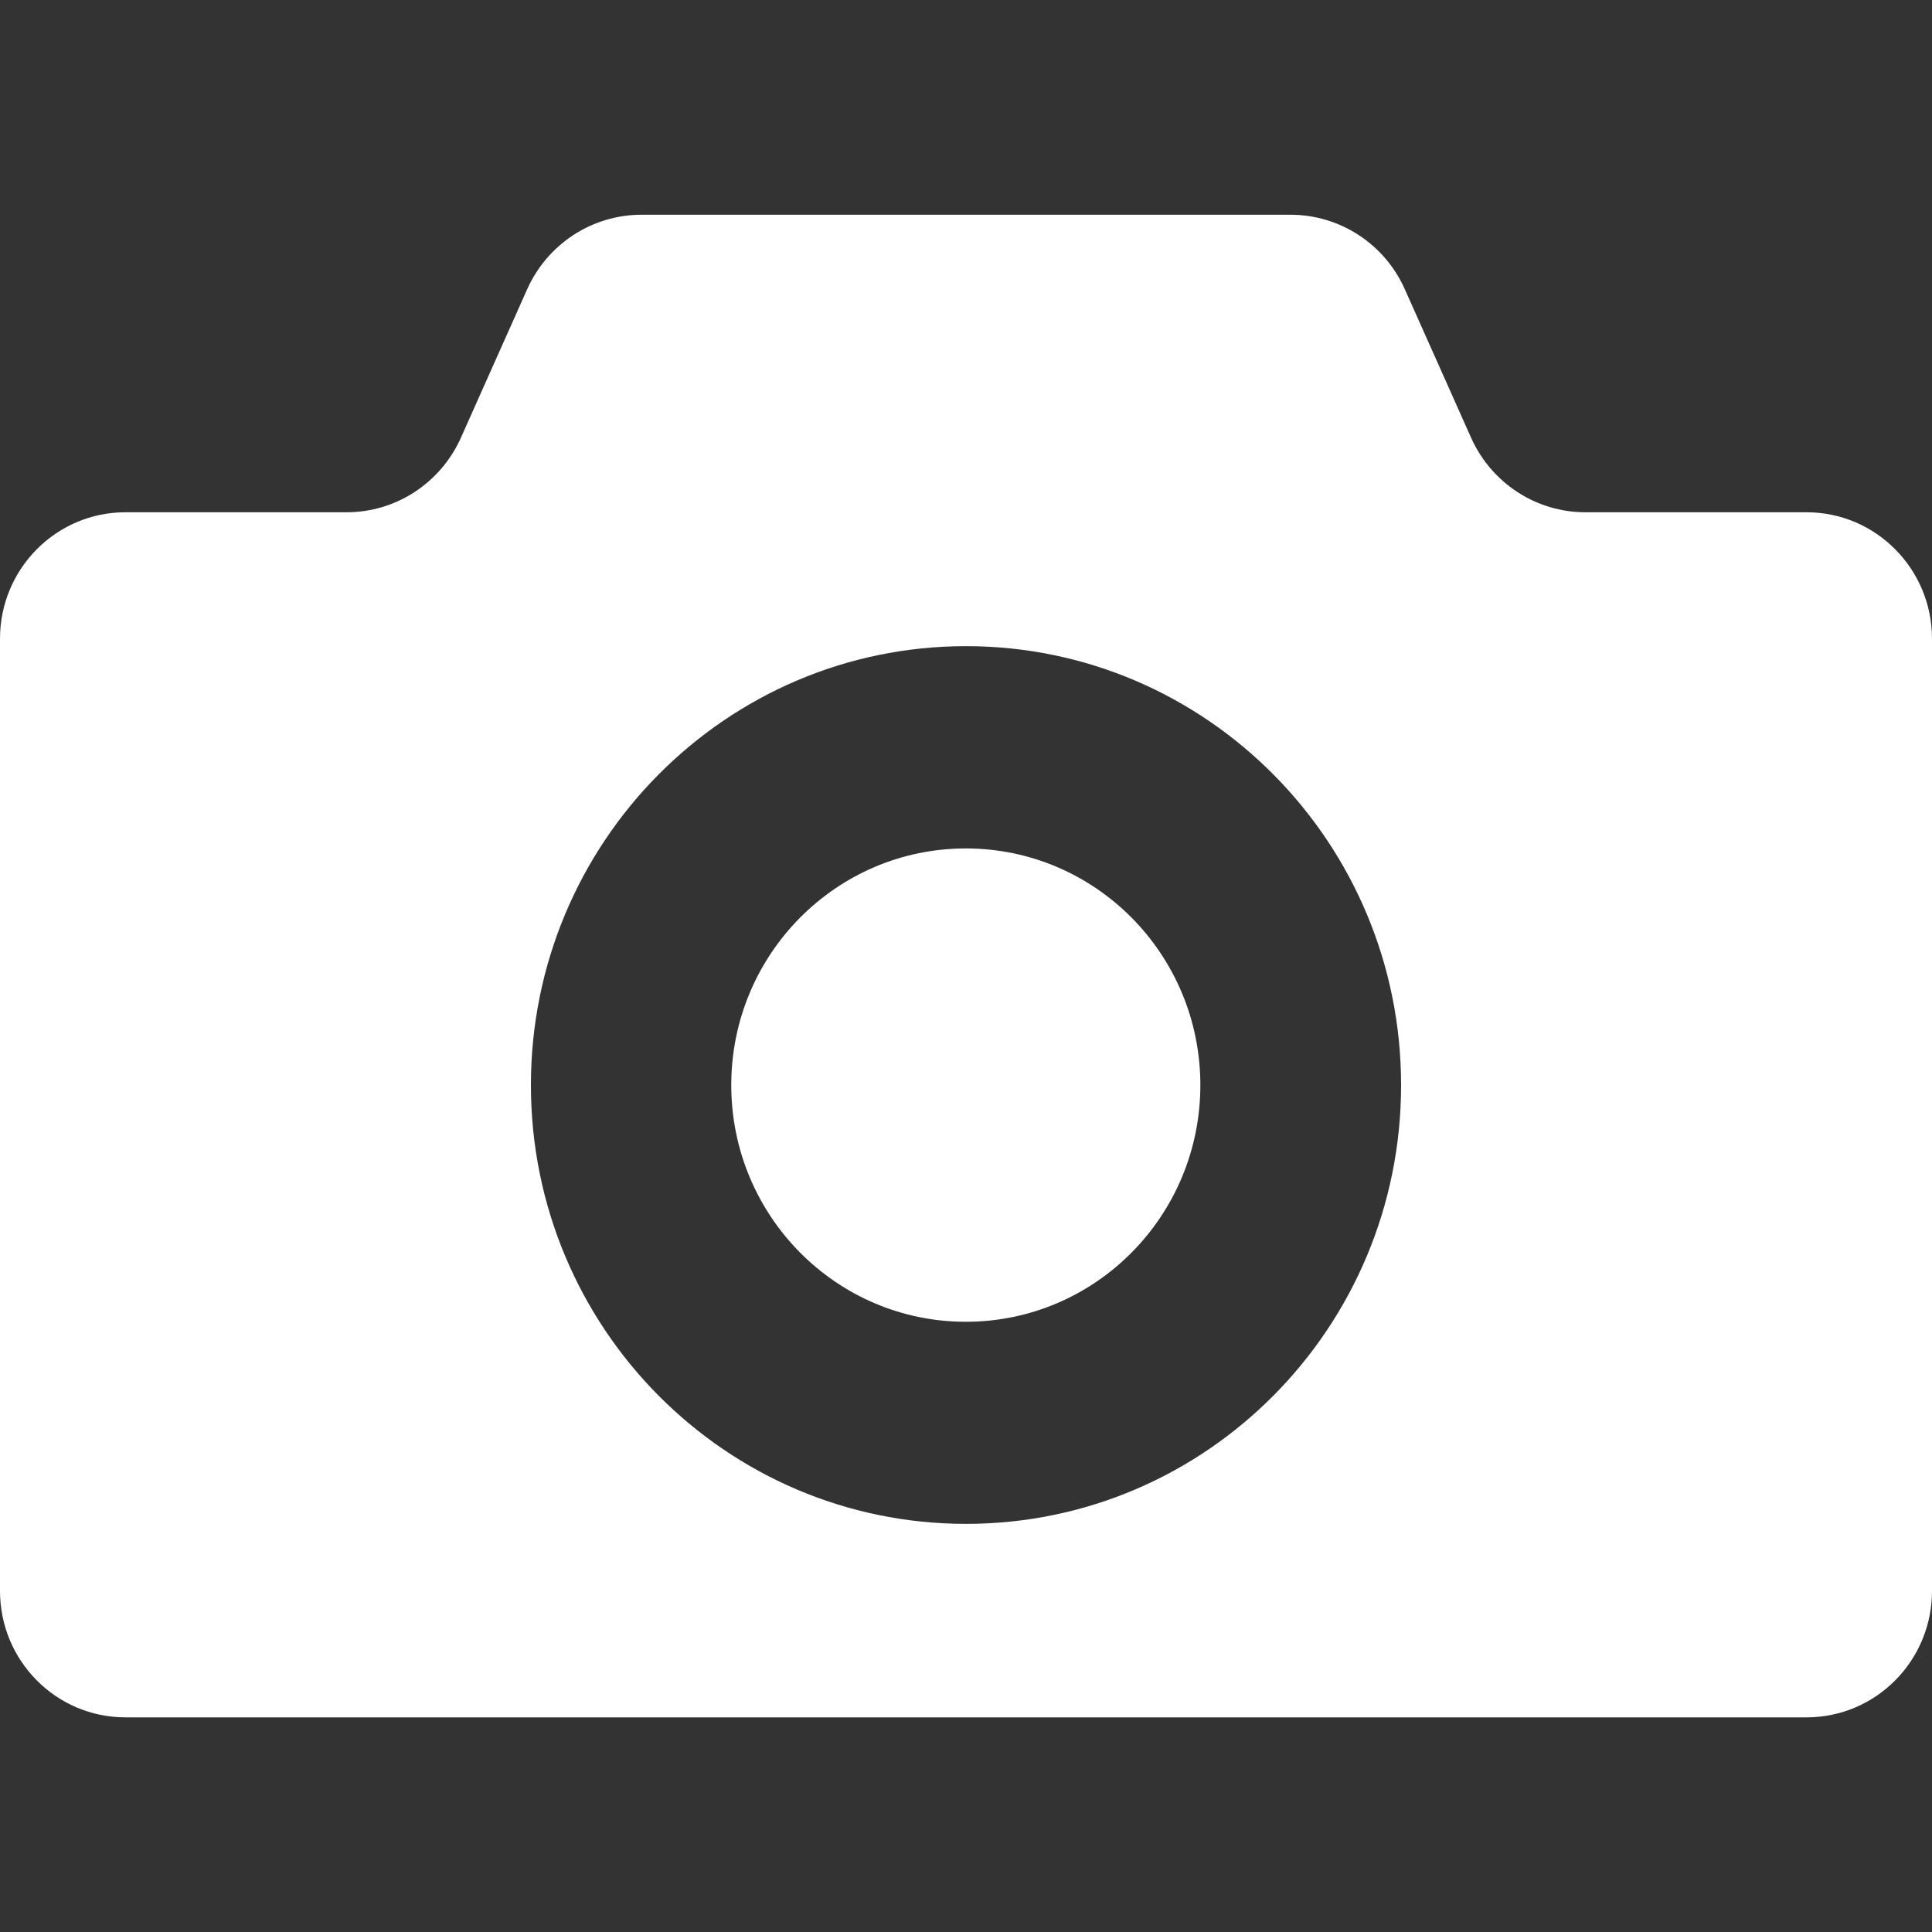
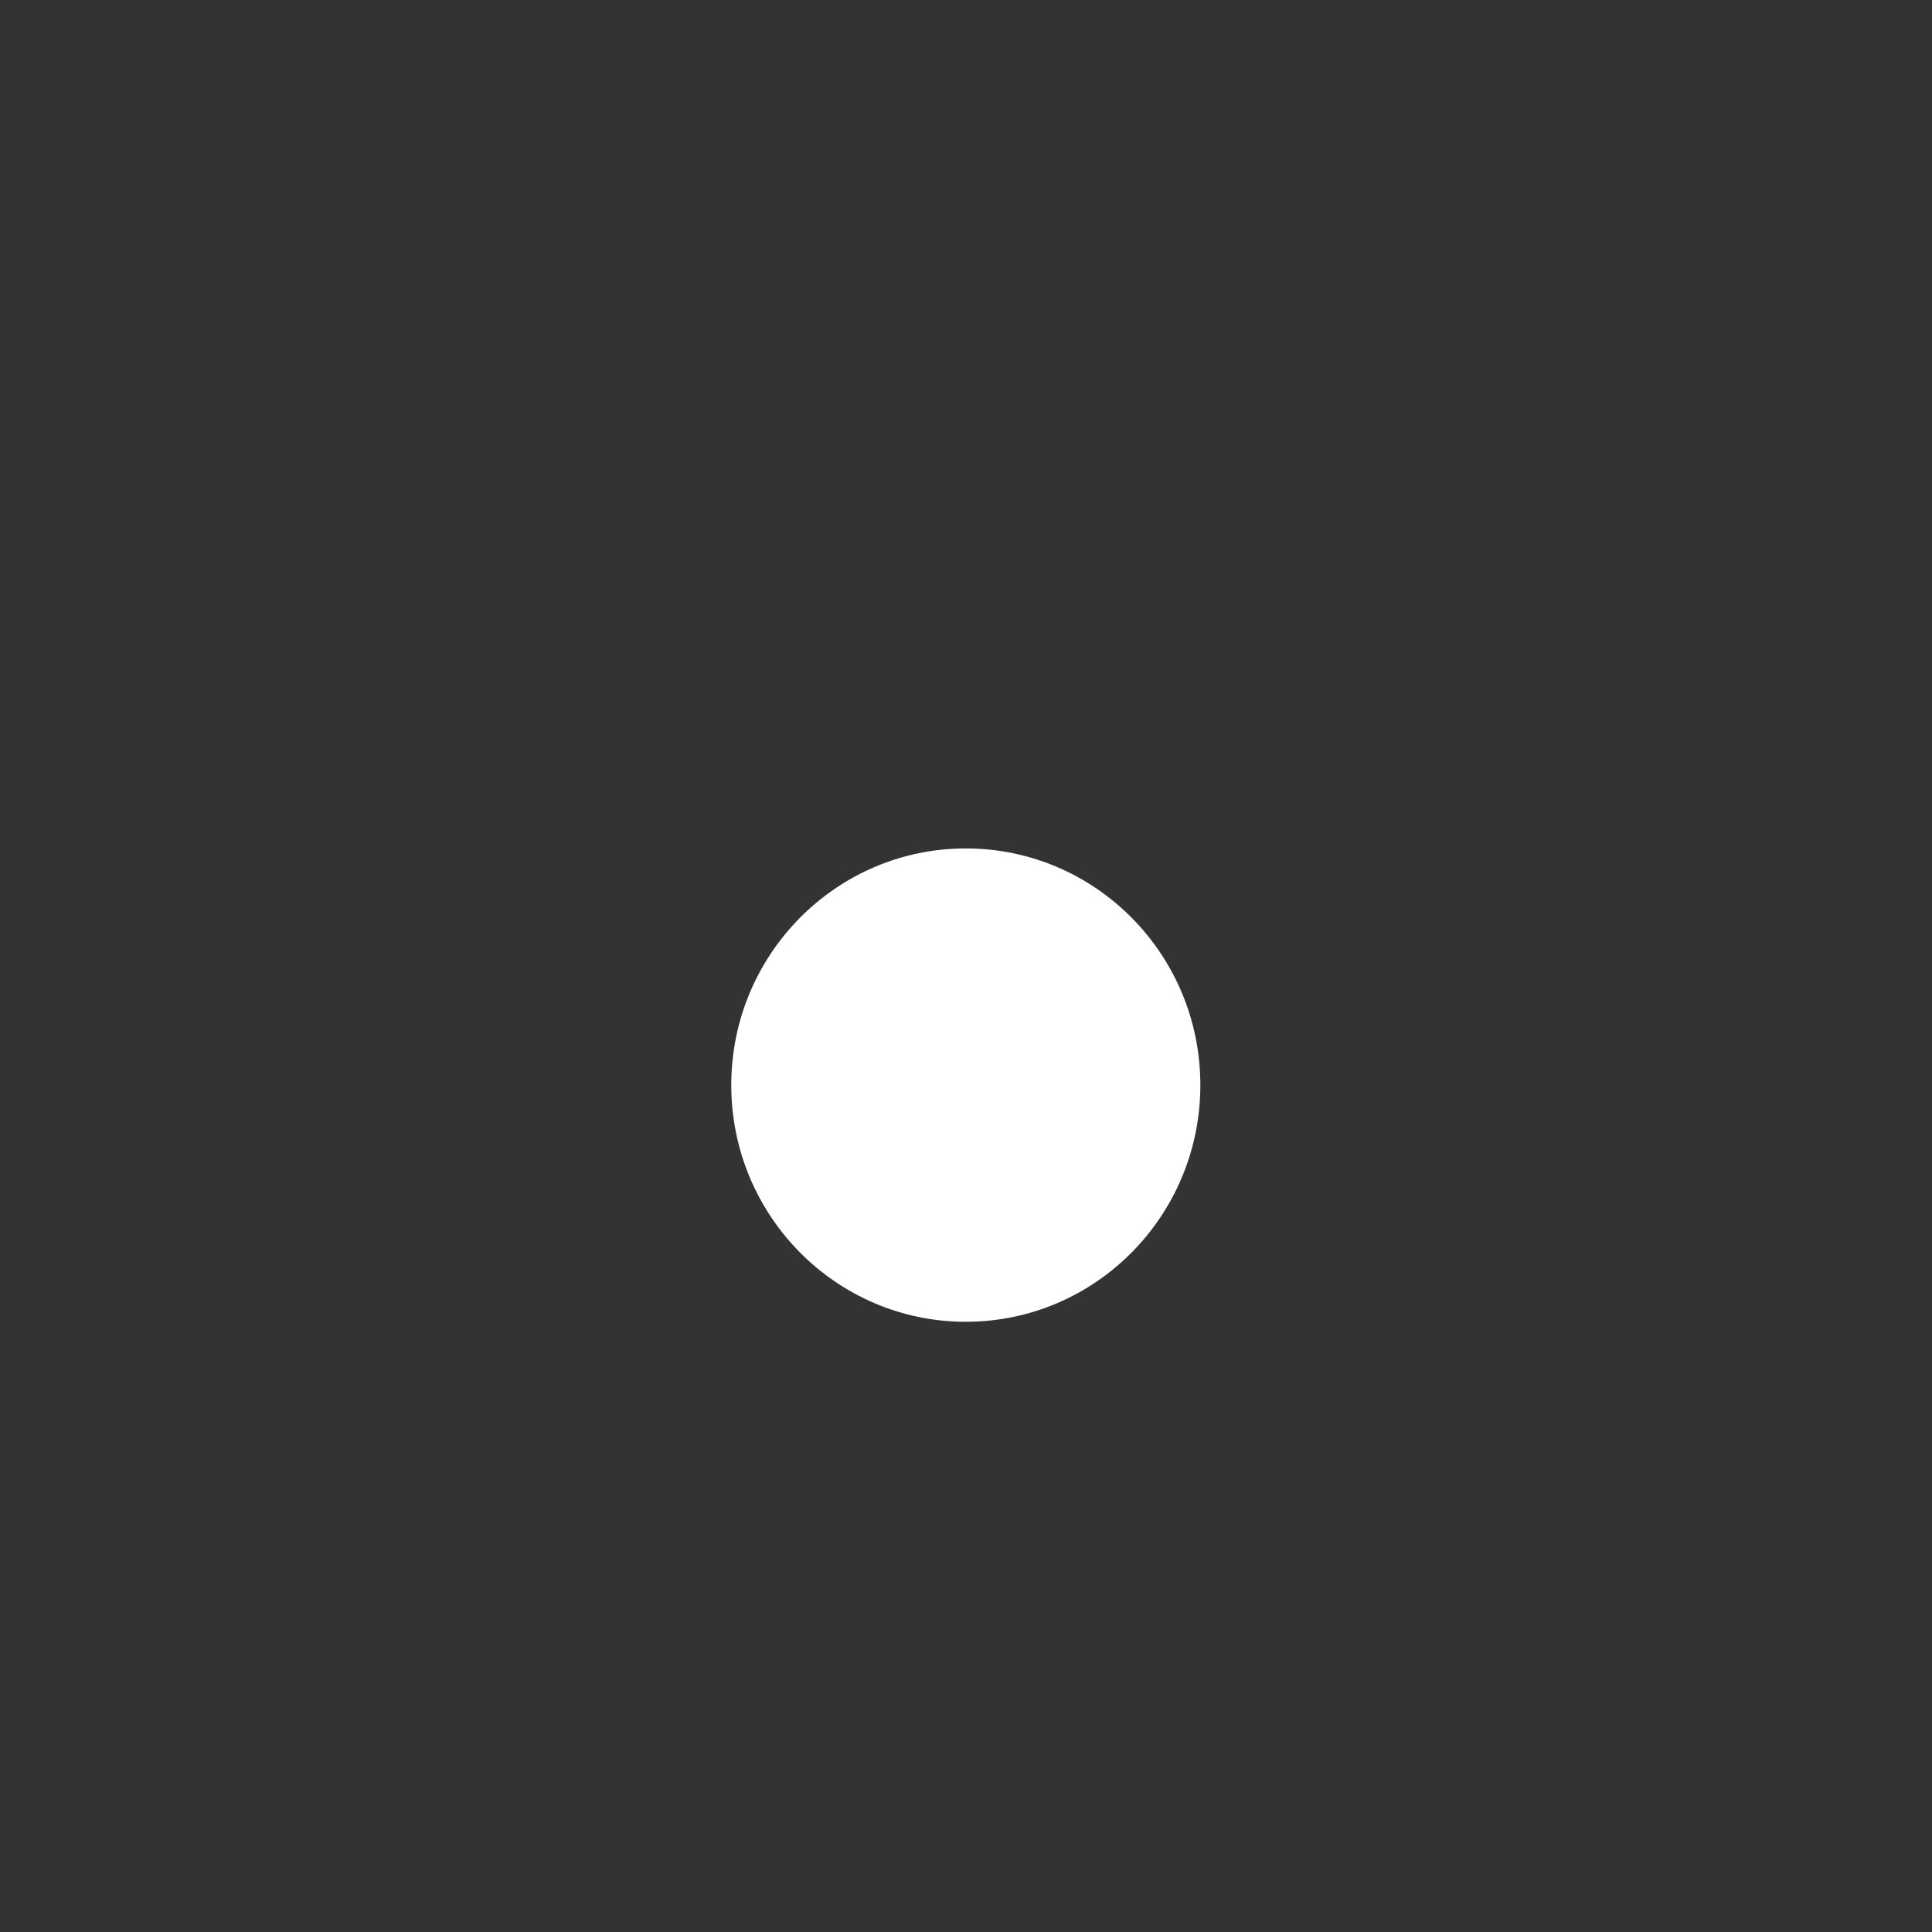
<svg xmlns="http://www.w3.org/2000/svg" width="20" height="20" viewBox="0 0 20 20" fill="none">
  <rect x="0" y="0" width="20" height="20" fill="#333333" stroke="none" />
  <path d="M9.998 8.783C8.657 8.783 7.57 9.88 7.57 11.233C7.57 12.586 8.657 13.683 9.998 13.683C11.34 13.683 12.426 12.586 12.426 11.233C12.426 9.88 11.34 8.783 9.998 8.783Z" fill="white" />
-   <path d="M18.702 5.303H16.412C15.901 5.303 15.438 5 15.228 4.53L14.543 2.995C14.334 2.525 13.87 2.223 13.359 2.223H6.641C6.13 2.223 5.667 2.525 5.457 2.995L4.772 4.53C4.562 5 4.099 5.303 3.588 5.303H1.298C0.581 5.303 0 5.89 0 6.612V16.469C0 17.192 0.581 17.778 1.298 17.778H10.839H18.702C19.418 17.778 20 17.192 20 16.469V6.612C20 5.89 19.418 5.303 18.702 5.303ZM10 15.775C7.512 15.775 5.496 13.742 5.496 11.233C5.496 8.724 7.512 6.689 10 6.689C12.488 6.689 14.504 8.724 14.504 11.233C14.504 13.742 12.488 15.775 10 15.775Z" fill="white" />
</svg>